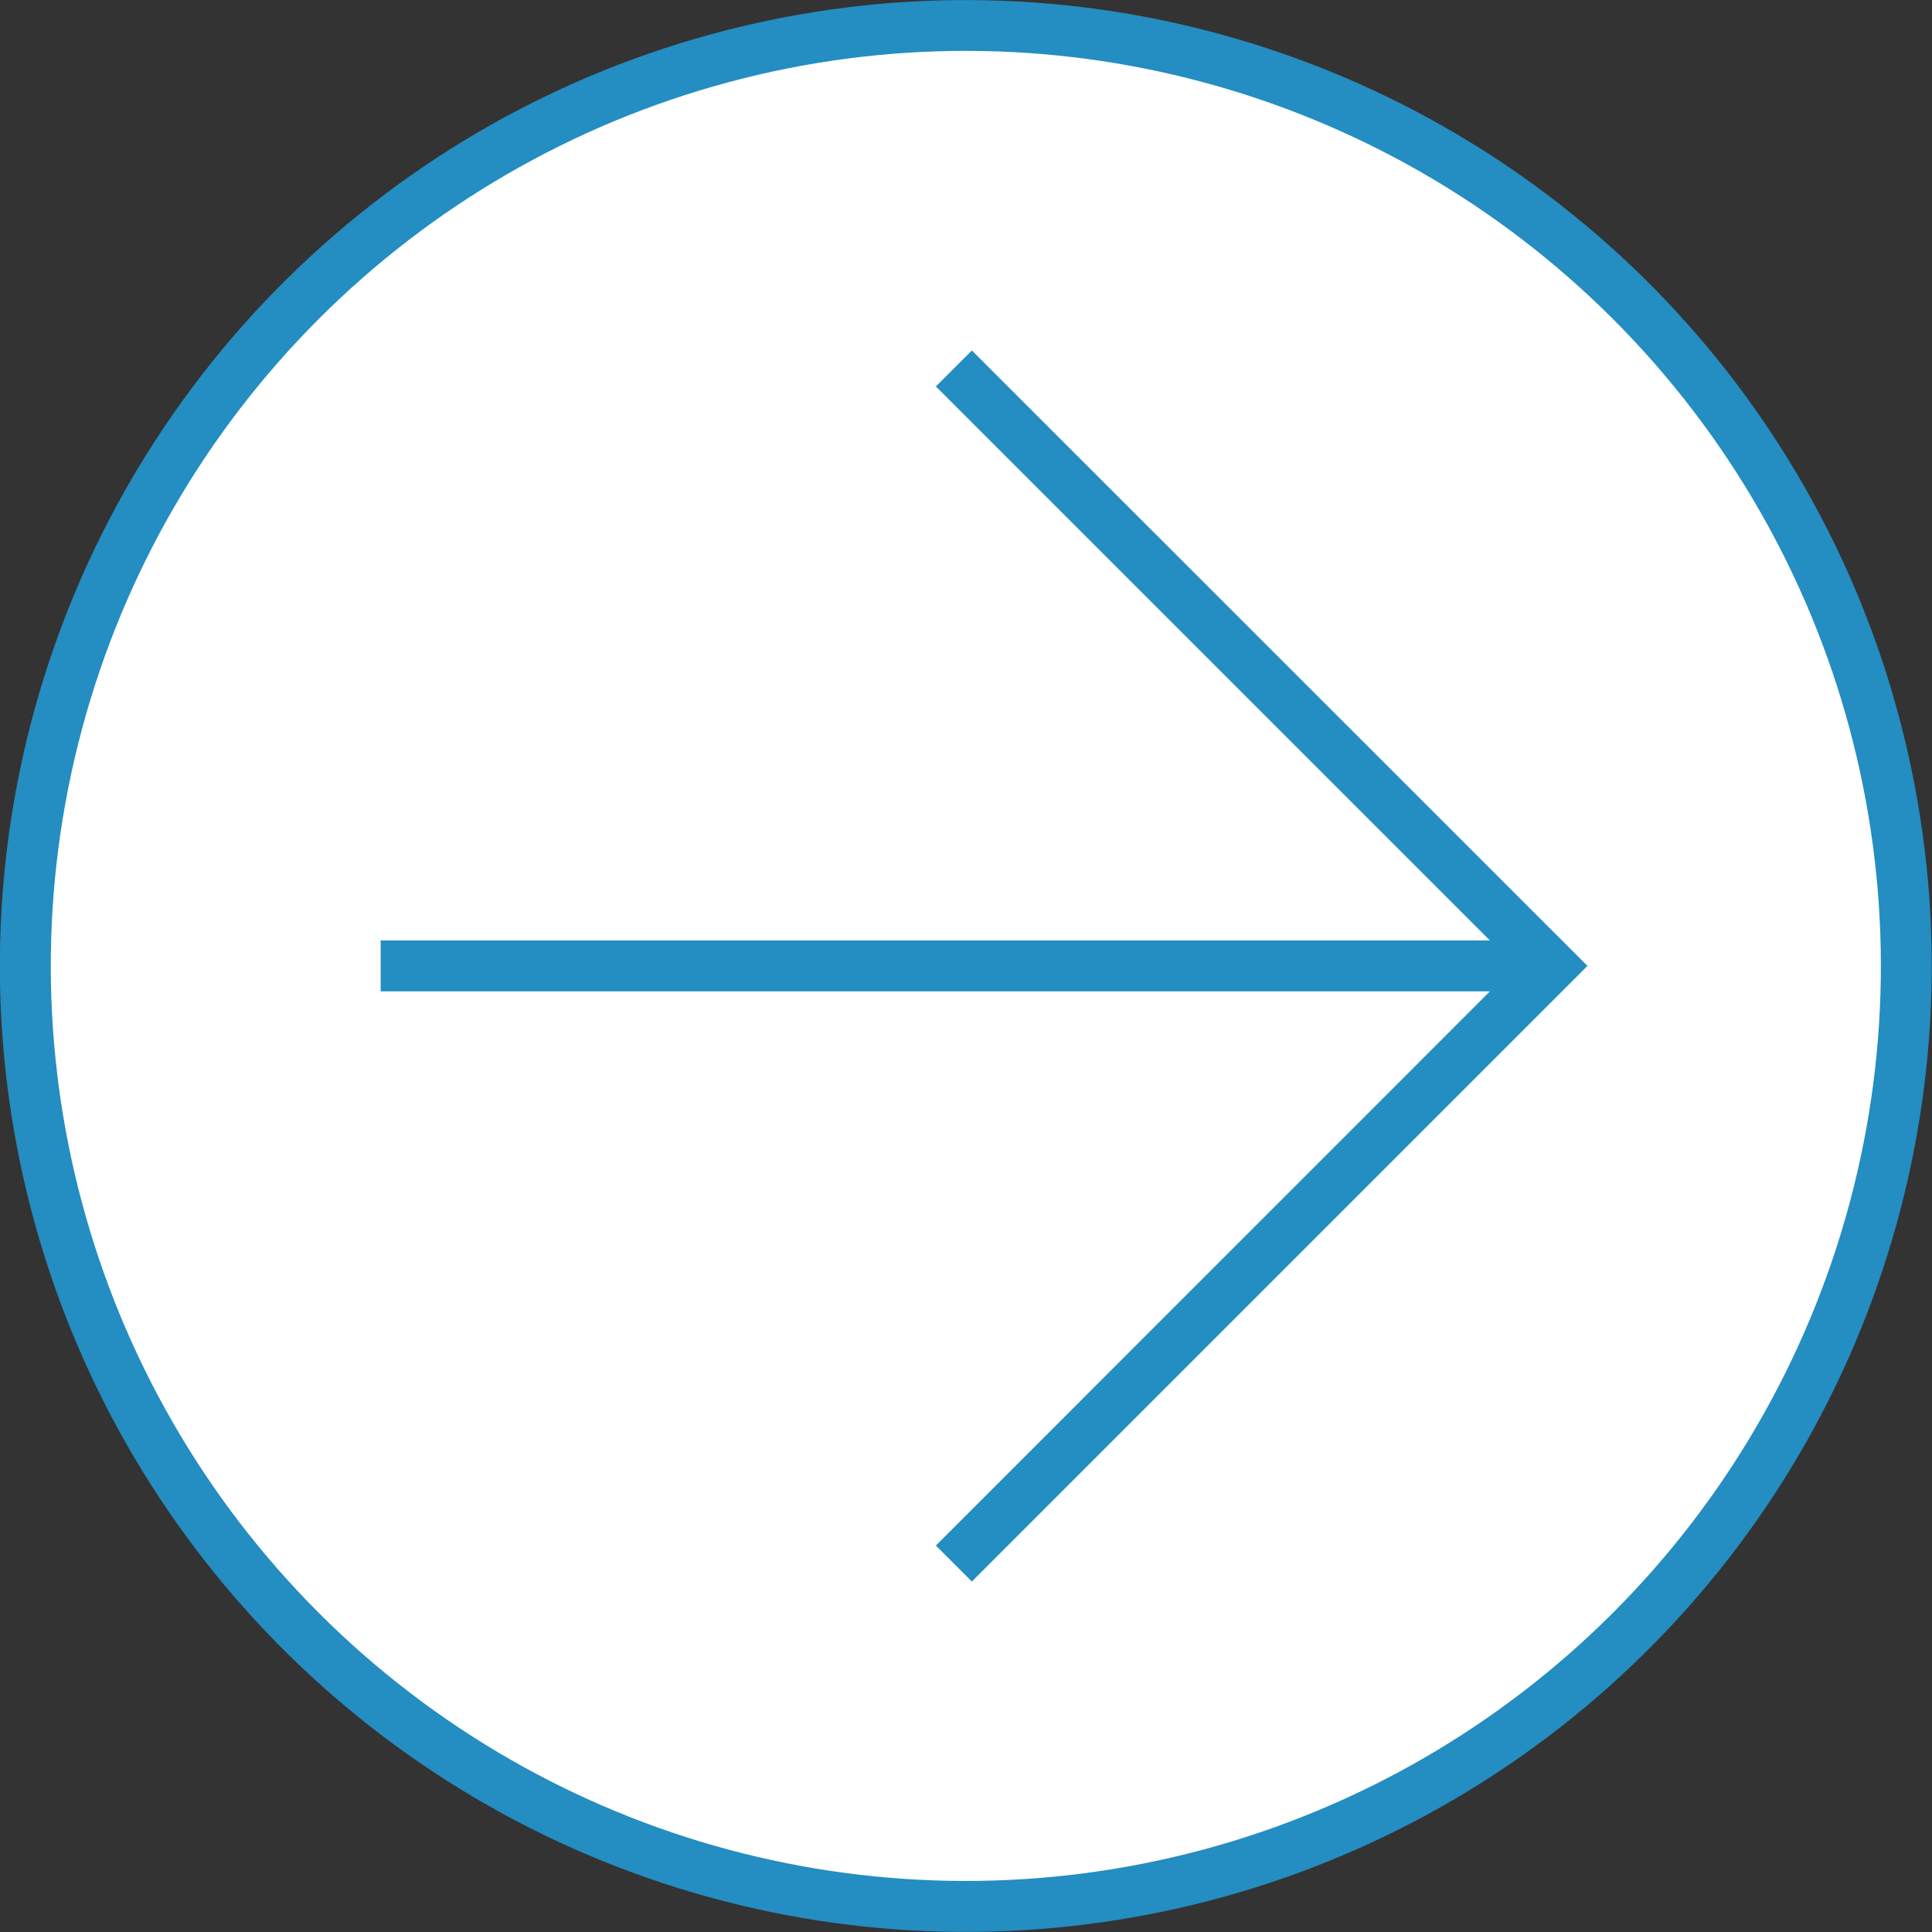
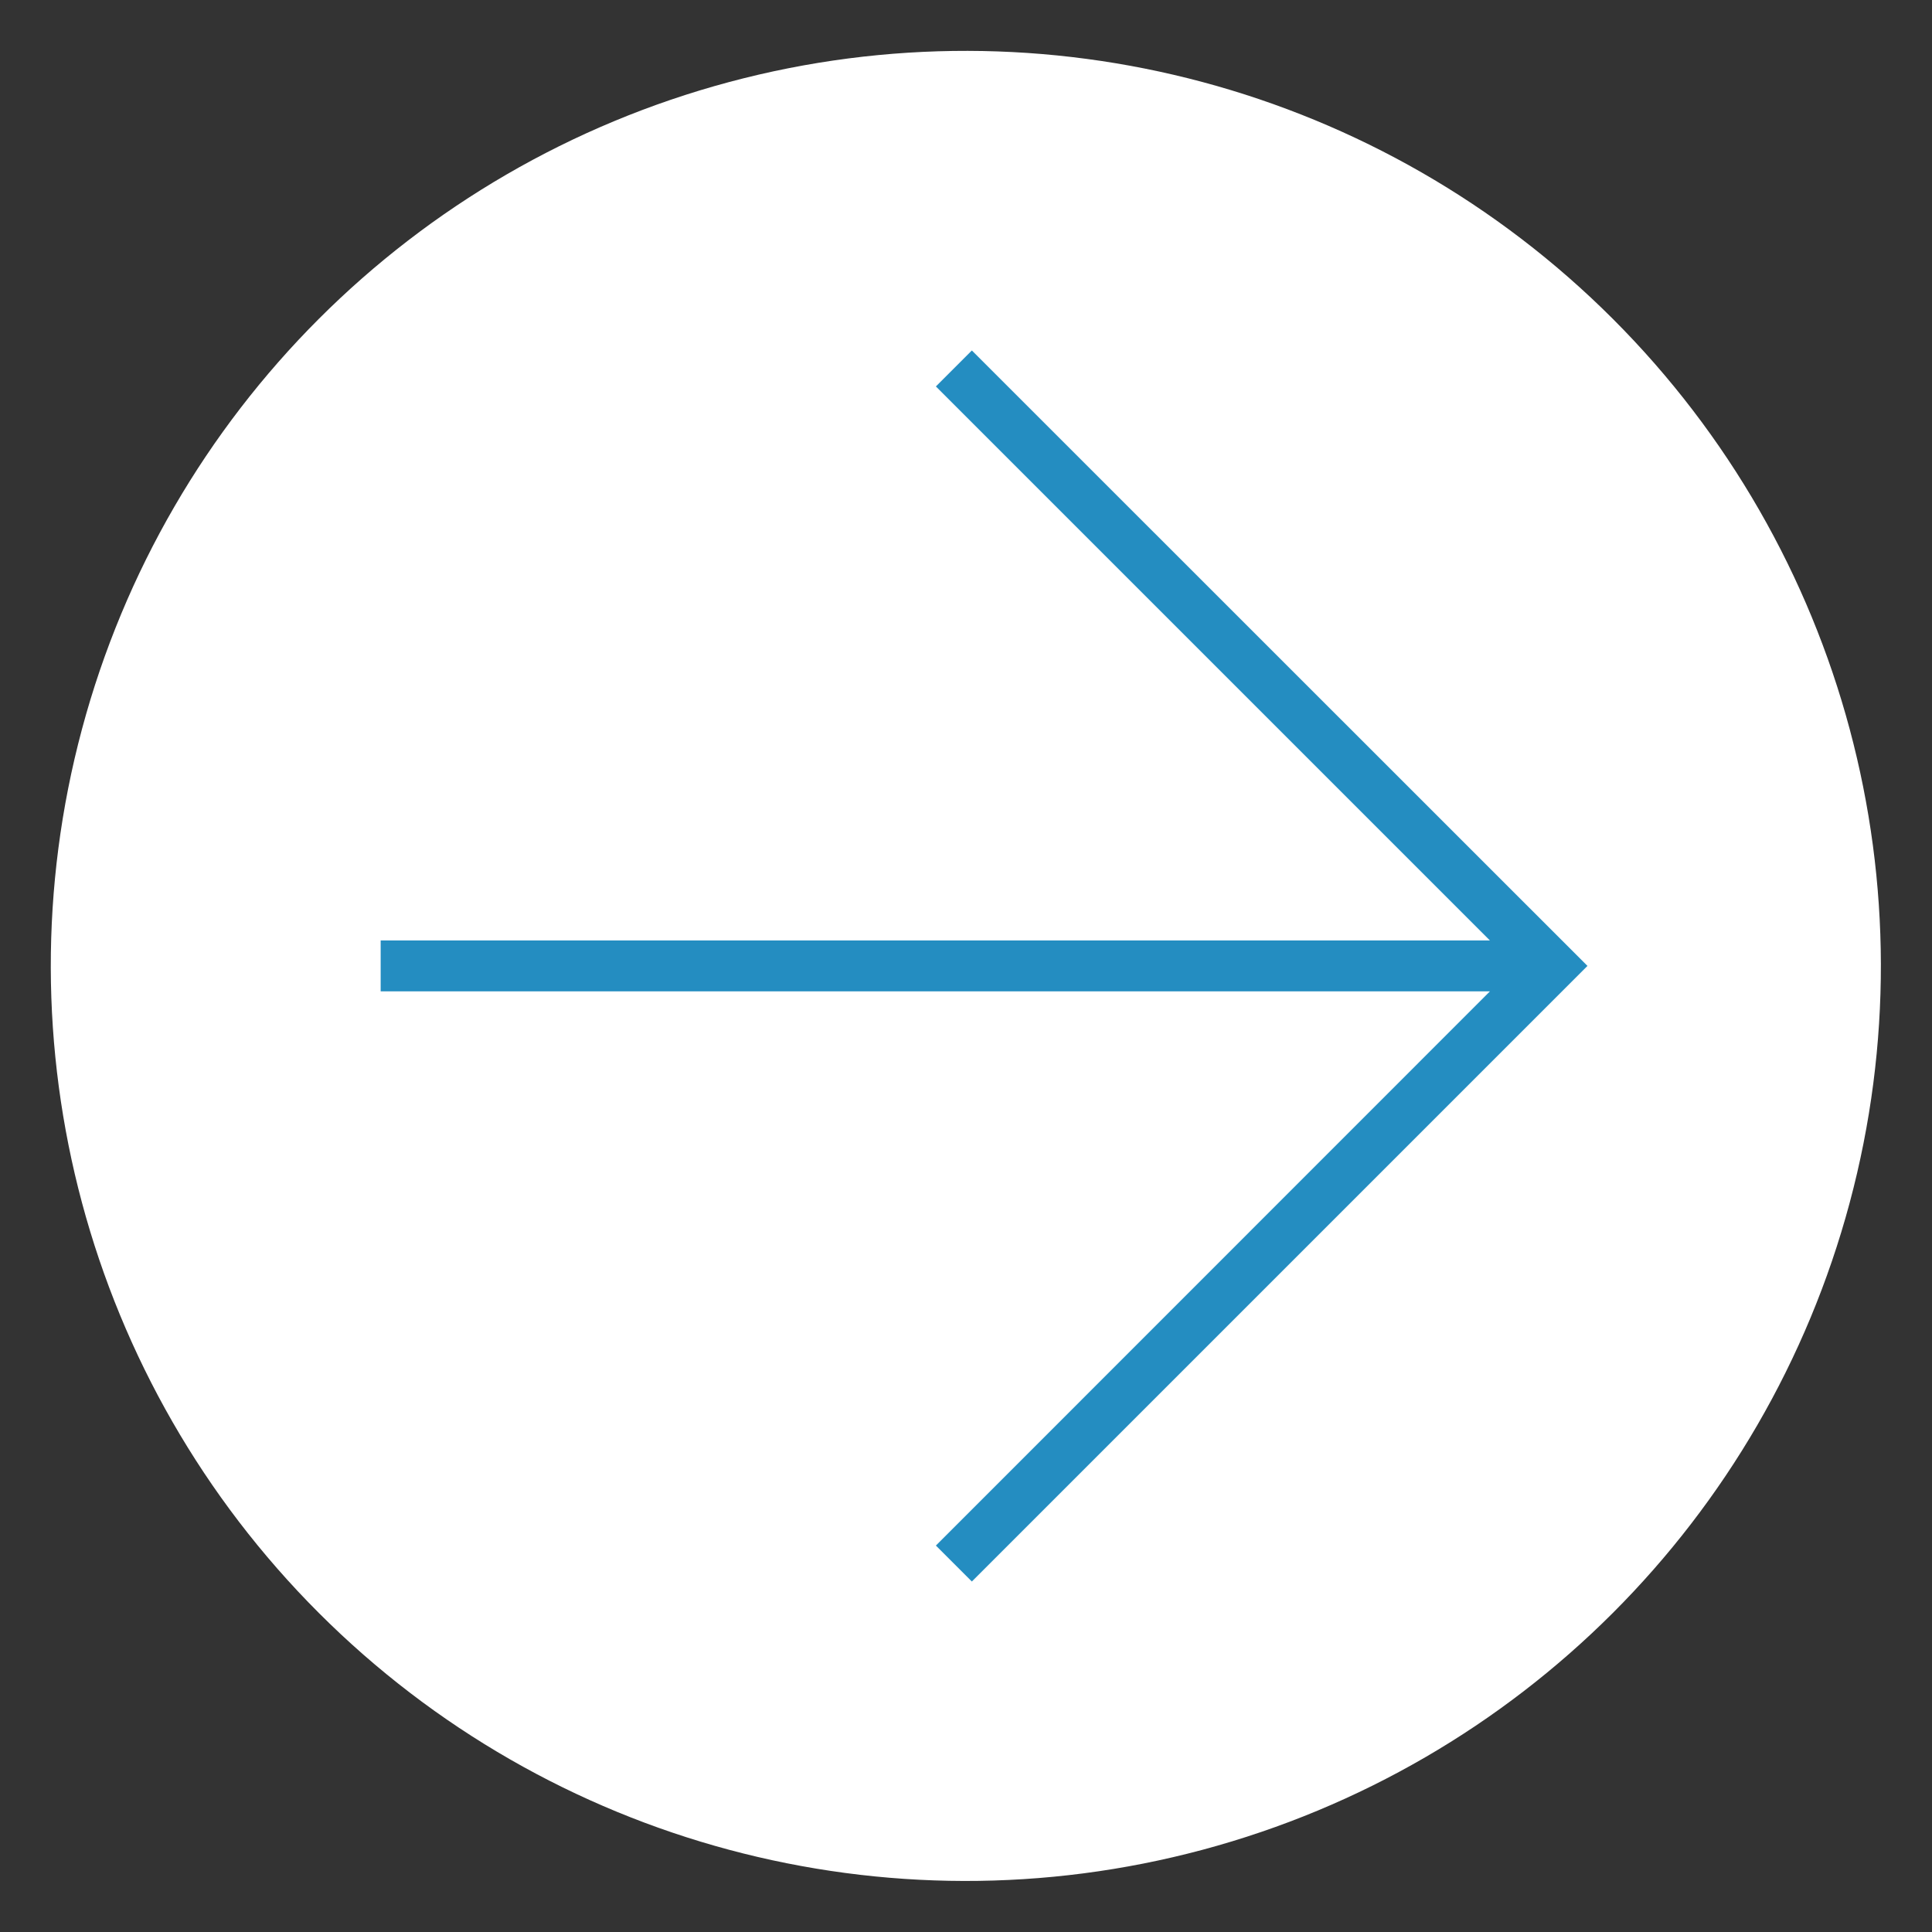
<svg xmlns="http://www.w3.org/2000/svg" id="a" viewBox="0 0 113.89 113.89">
  <rect x="0" y="0" width="113.89" height="113.89" fill="#333333" stroke="none" />
-   <circle cx="56.94" cy="56.94" r="56.94" transform="translate(-11.11 13.88) rotate(-12.67)" fill="#248dc1" />
  <circle cx="56.94" cy="56.94" r="53.94" transform="translate(-23.59 56.94) rotate(-45)" fill="#fff" />
  <polygon points="55.17 22.78 87.83 55.44 22.44 55.44 22.44 58.44 87.83 58.44 55.17 91.11 57.29 93.23 93.58 56.94 57.29 20.66 55.17 22.78" fill="#248dc1" />
</svg>